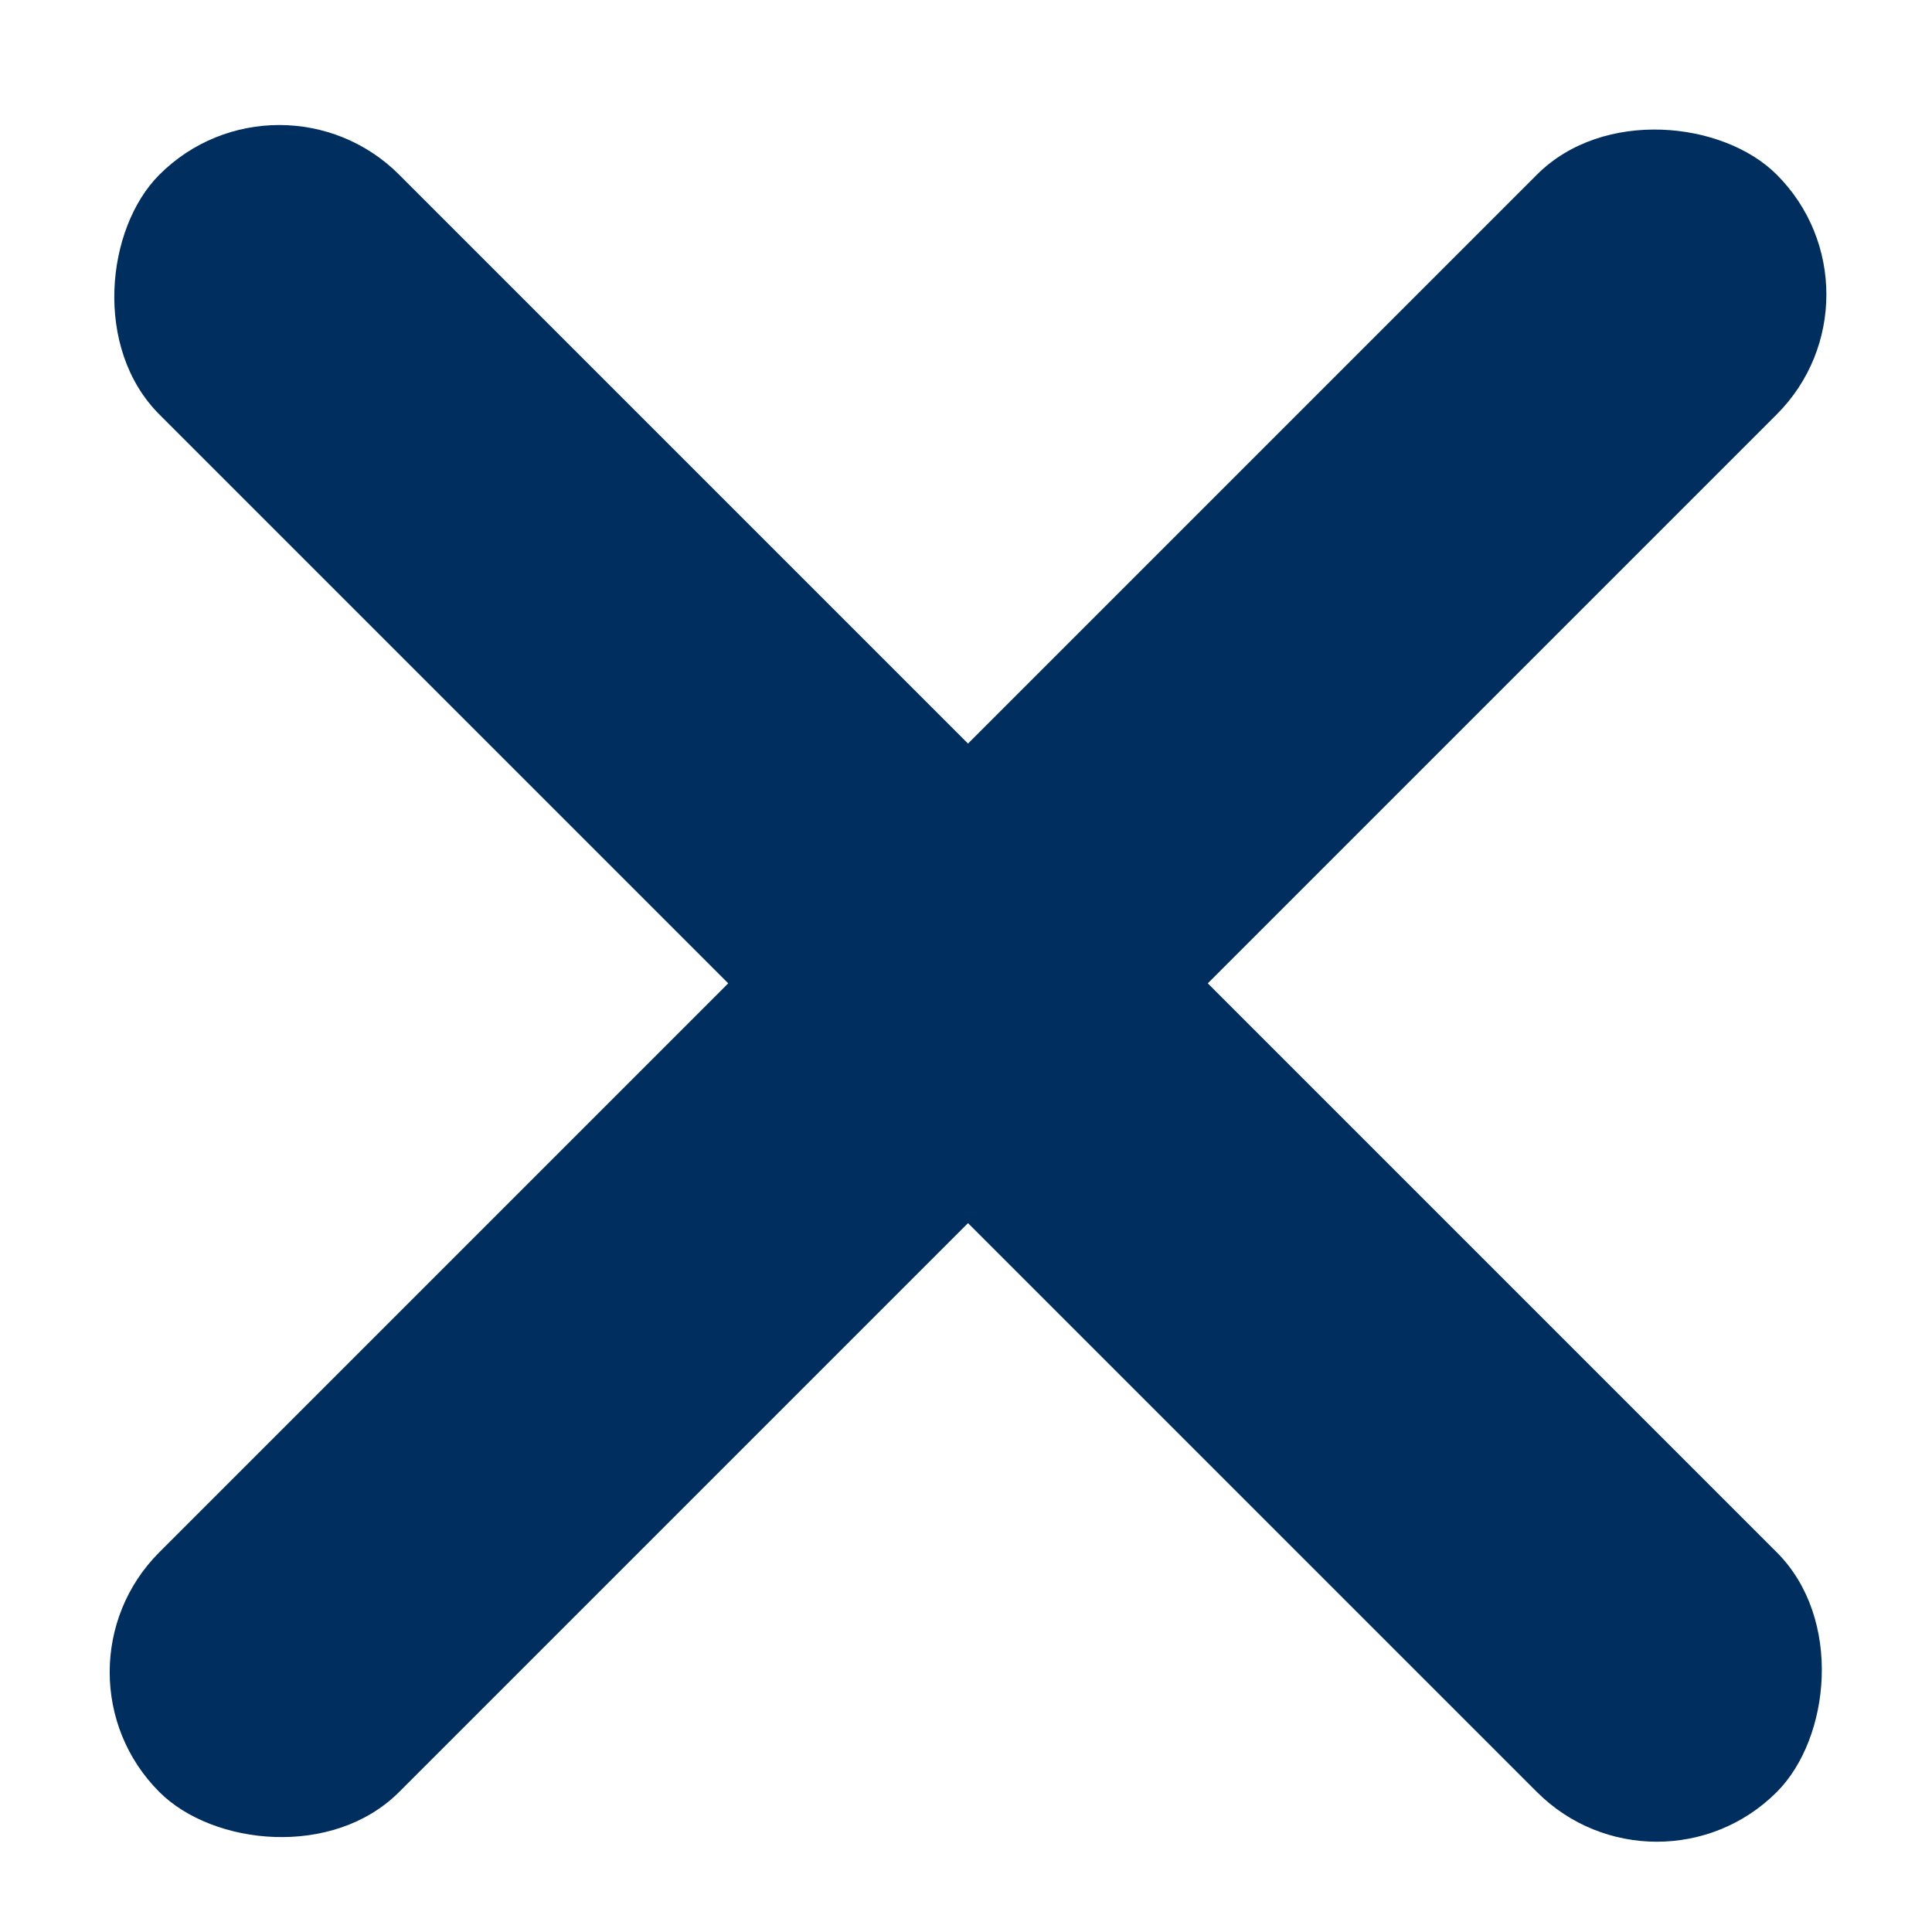
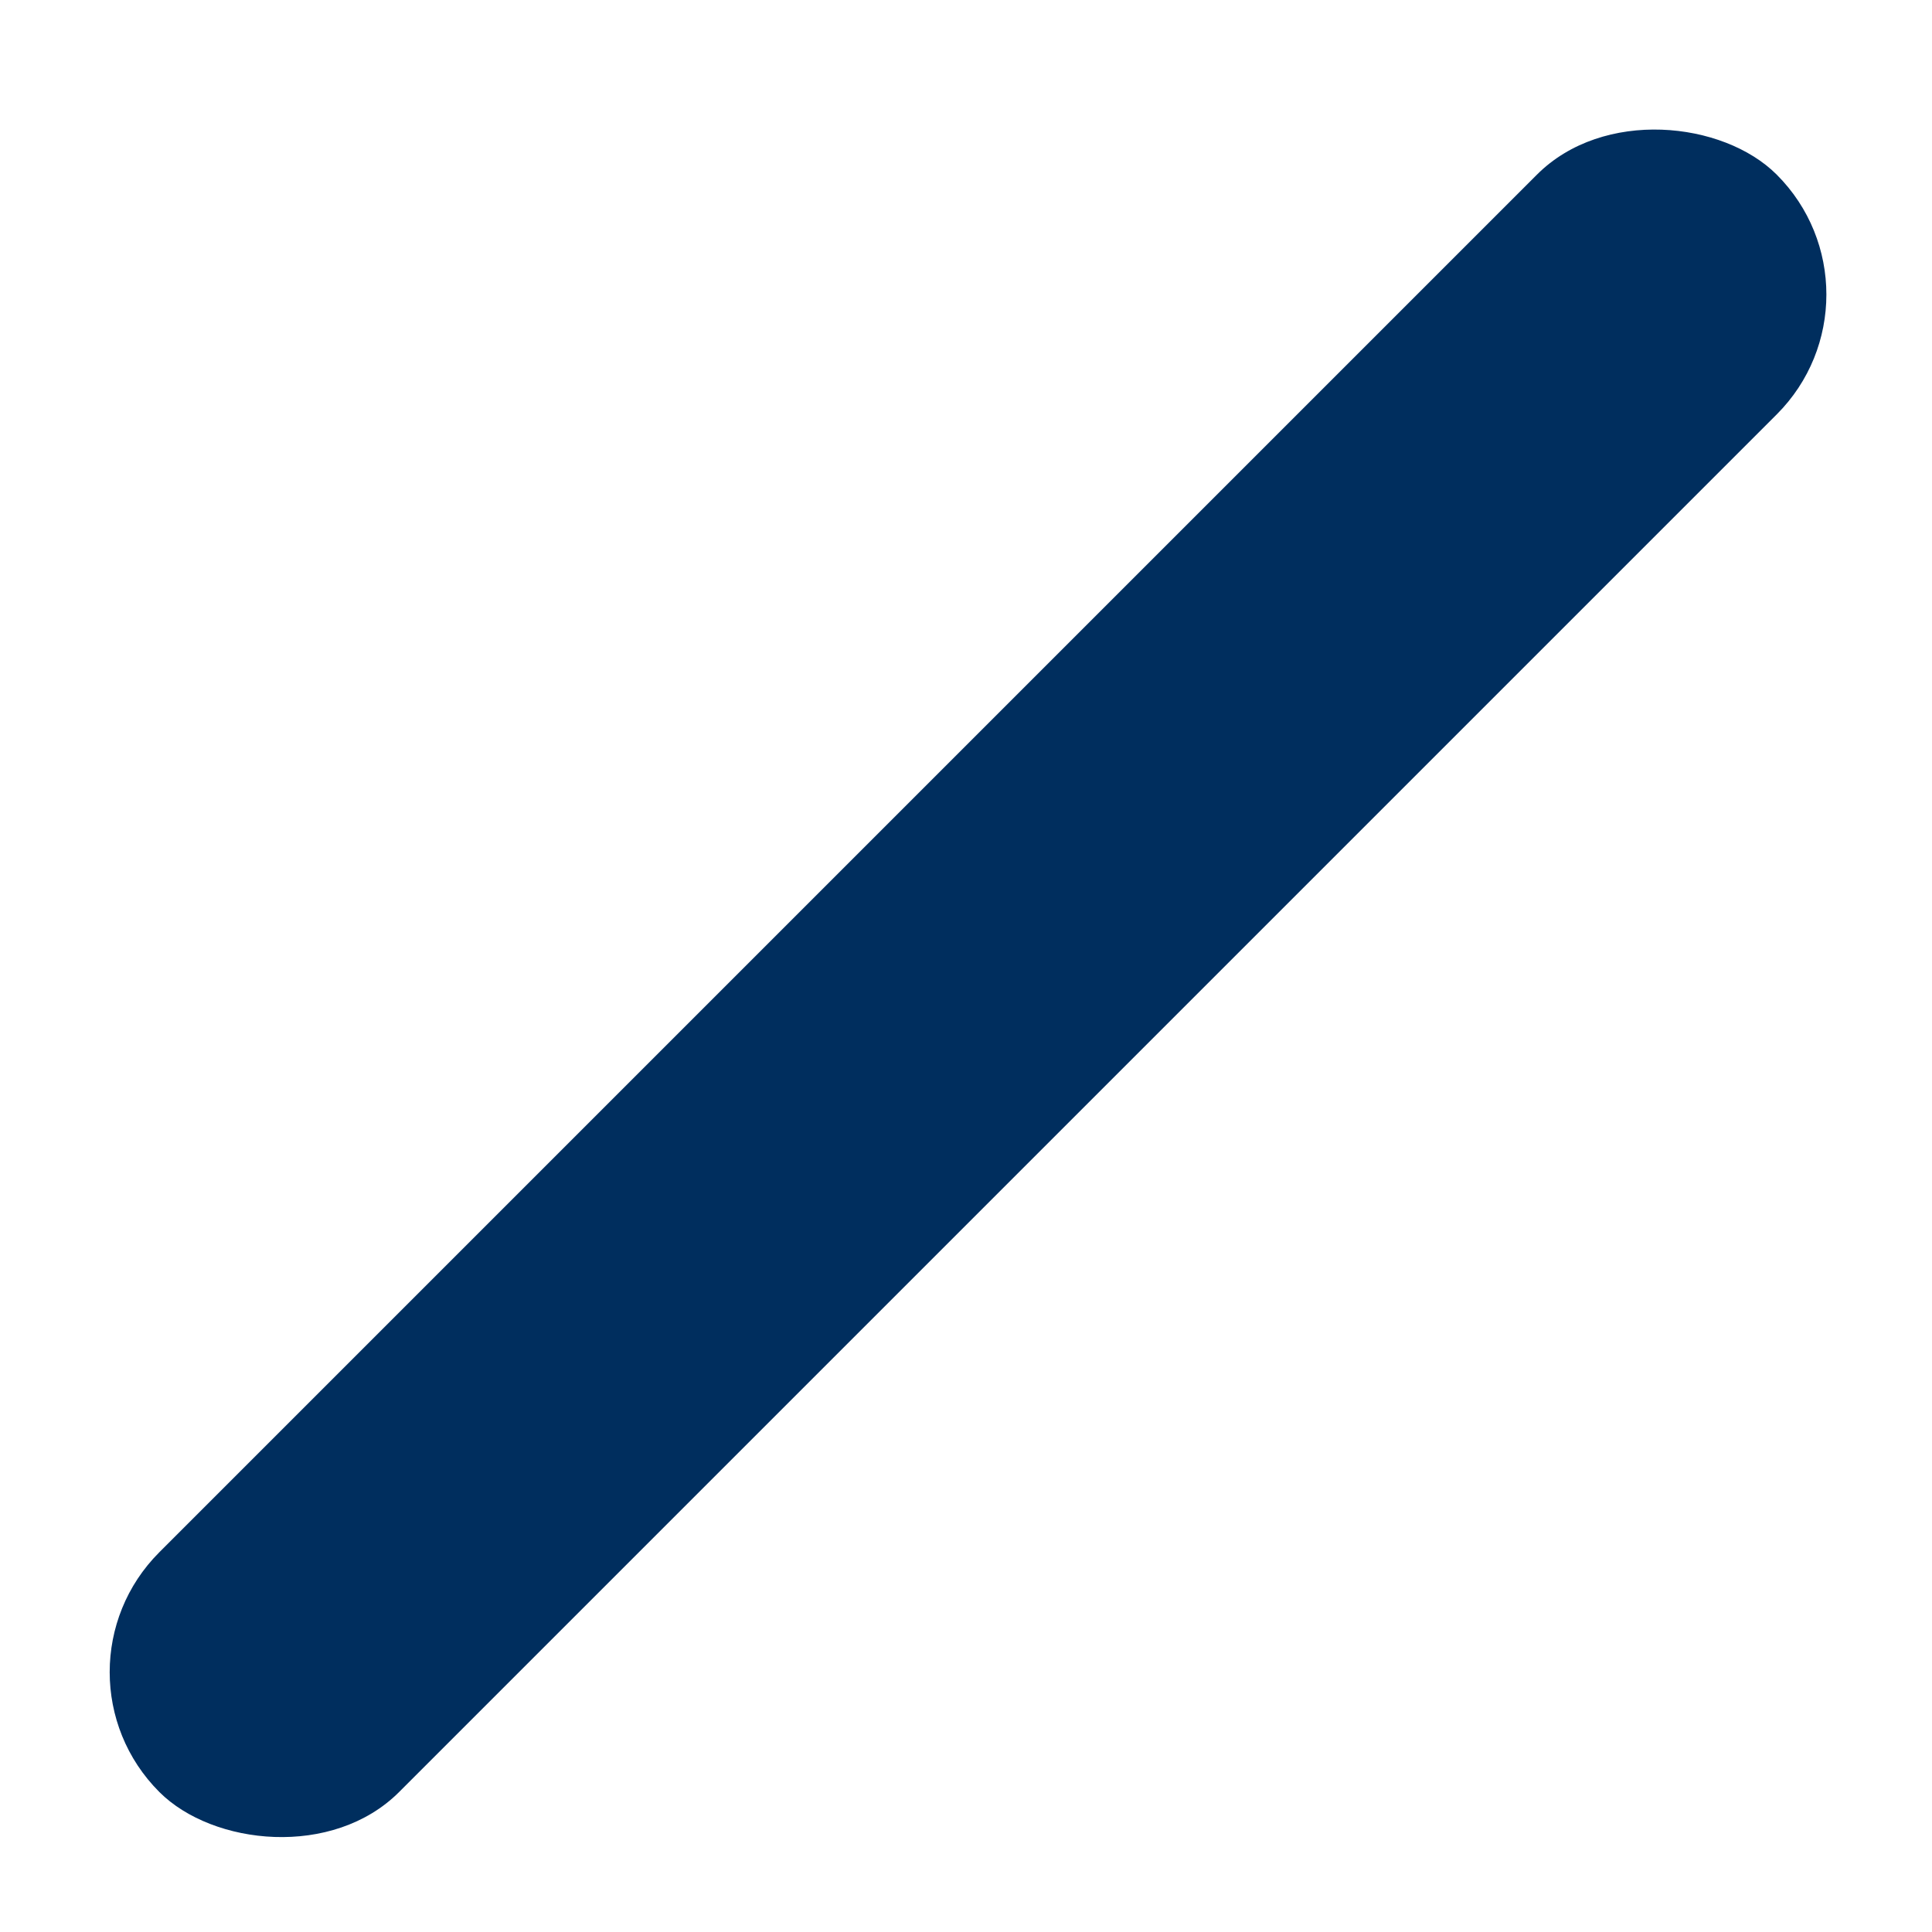
<svg xmlns="http://www.w3.org/2000/svg" width="33" height="33" viewBox="0 0 33 33" fill="none">
  <rect x="0.674" y="28.561" width="39.069" height="5.792" rx="2.896" transform="rotate(-45 0.674 28.561)" fill="#002E5E" />
-   <rect x="4.77" y="0.936" width="39.069" height="5.792" rx="2.896" transform="rotate(45 4.77 0.936)" fill="#002E5E" />
</svg>